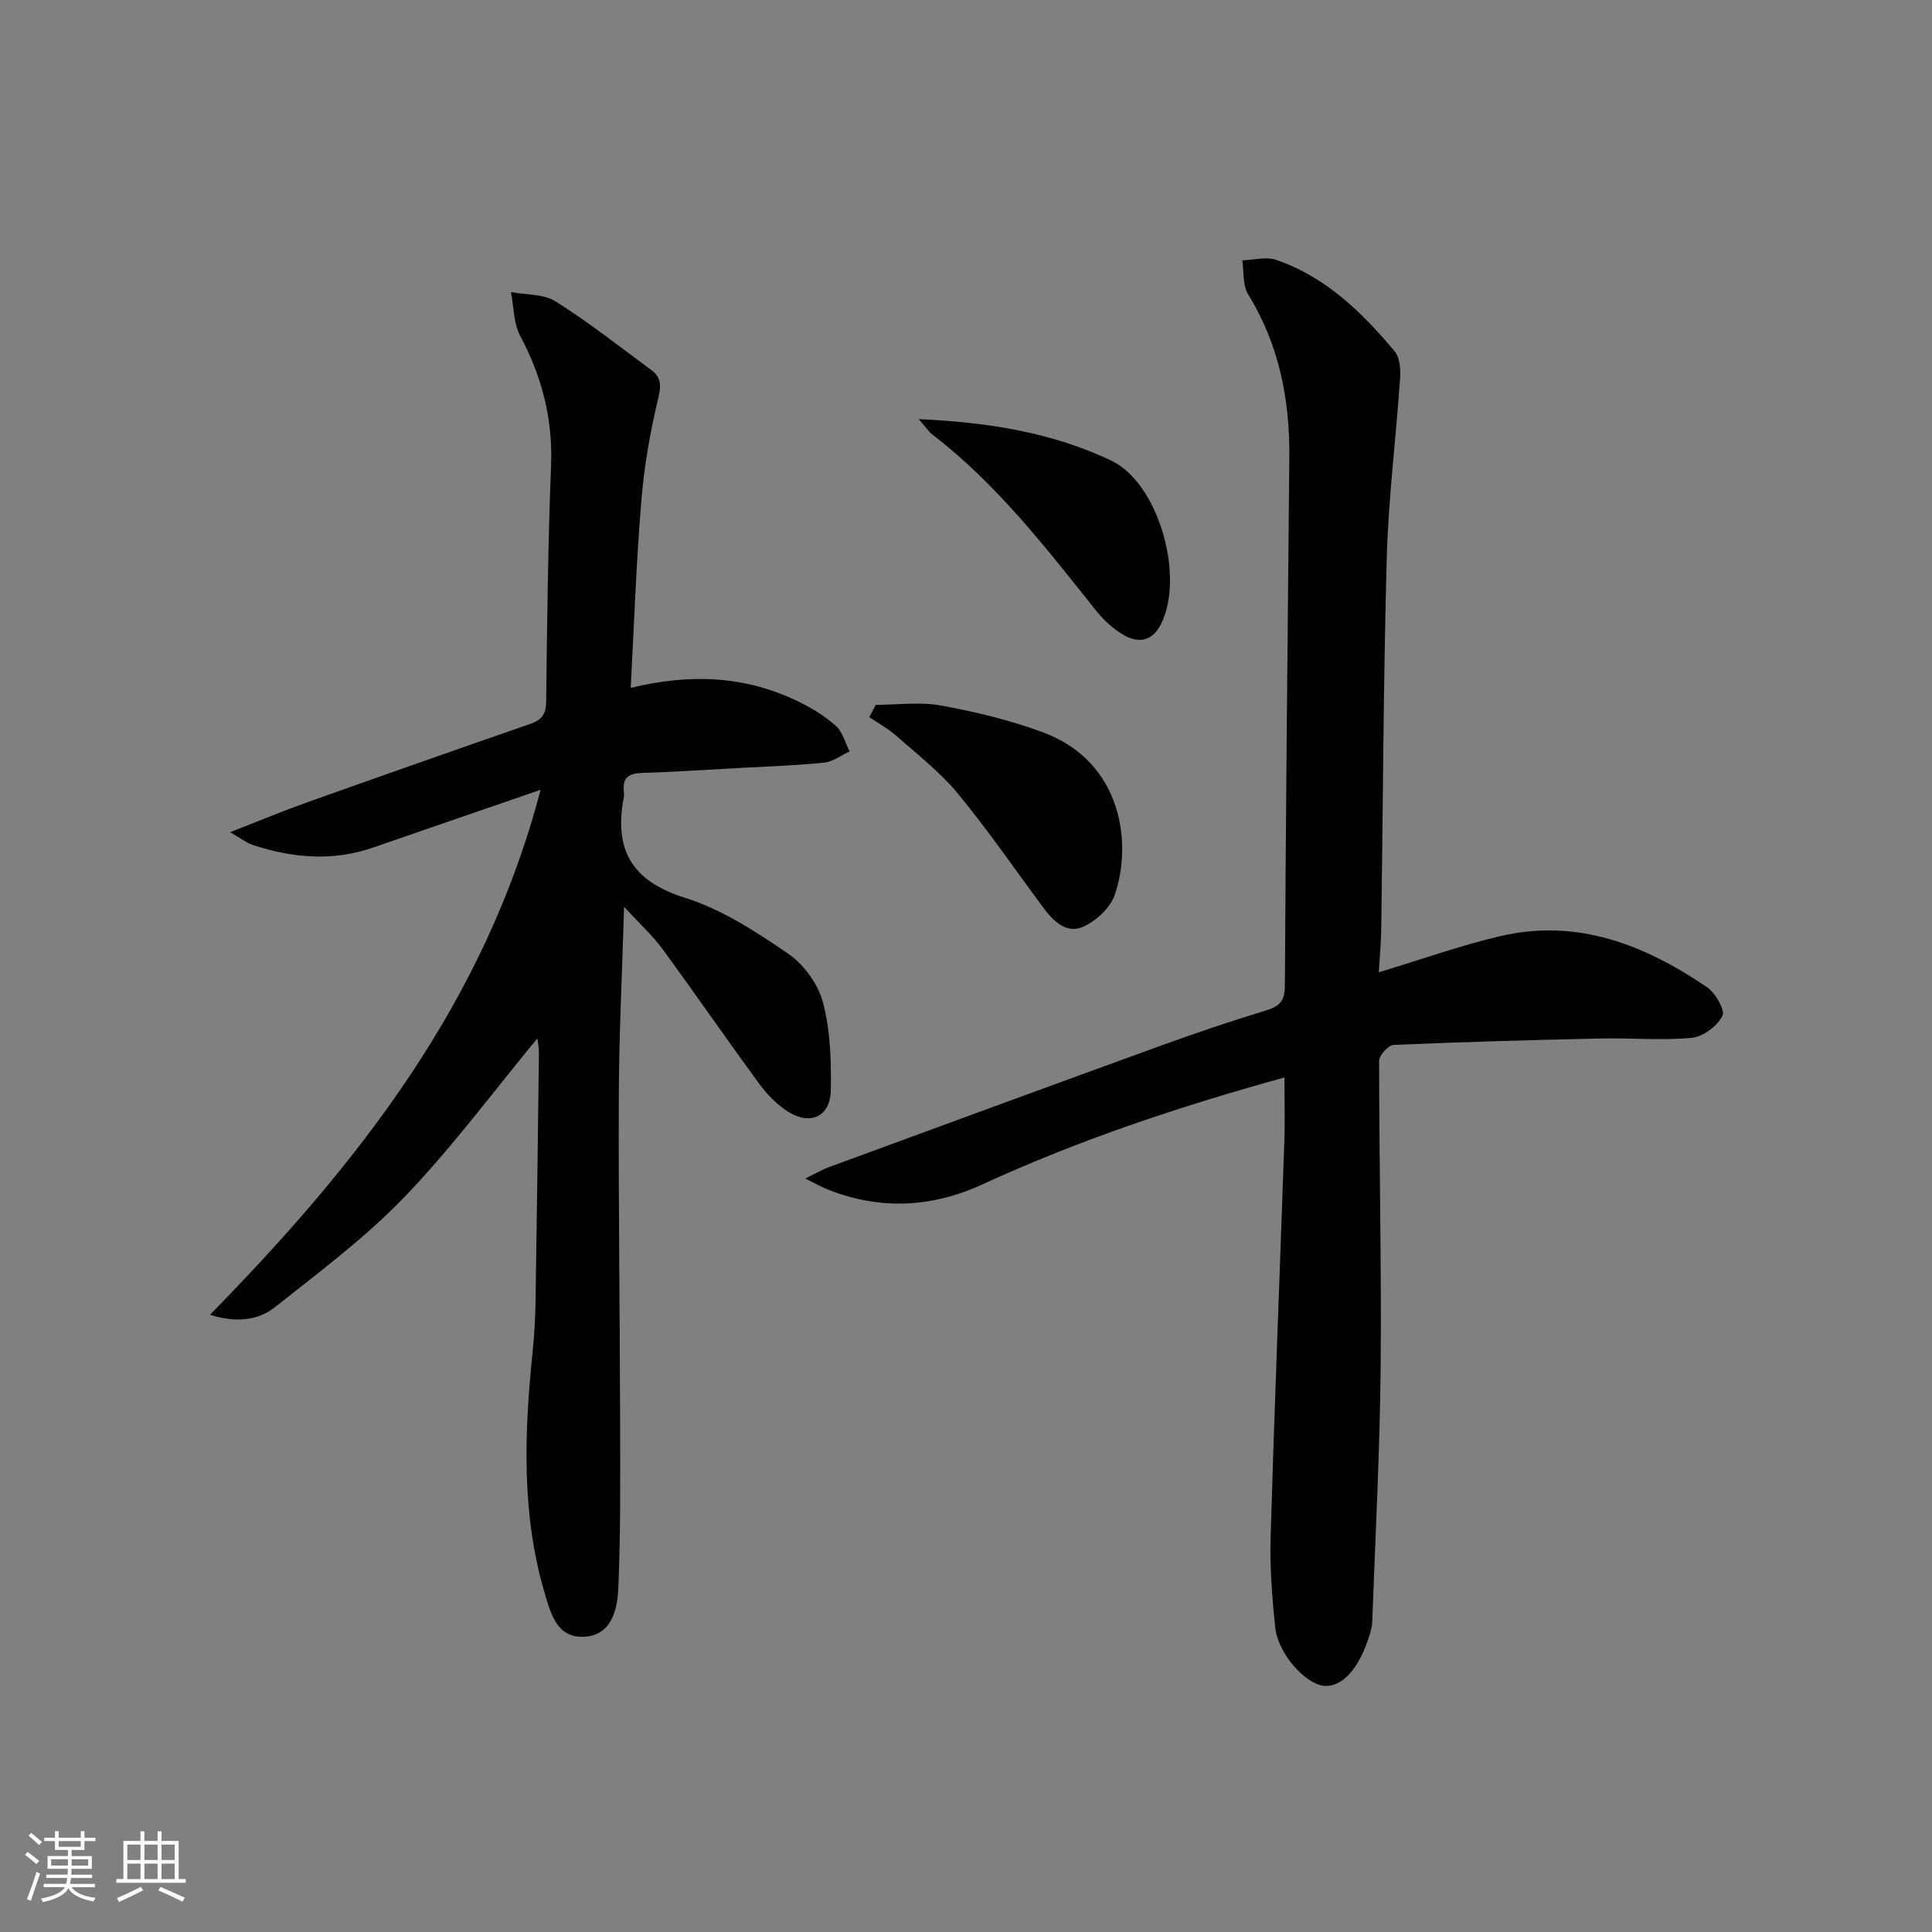
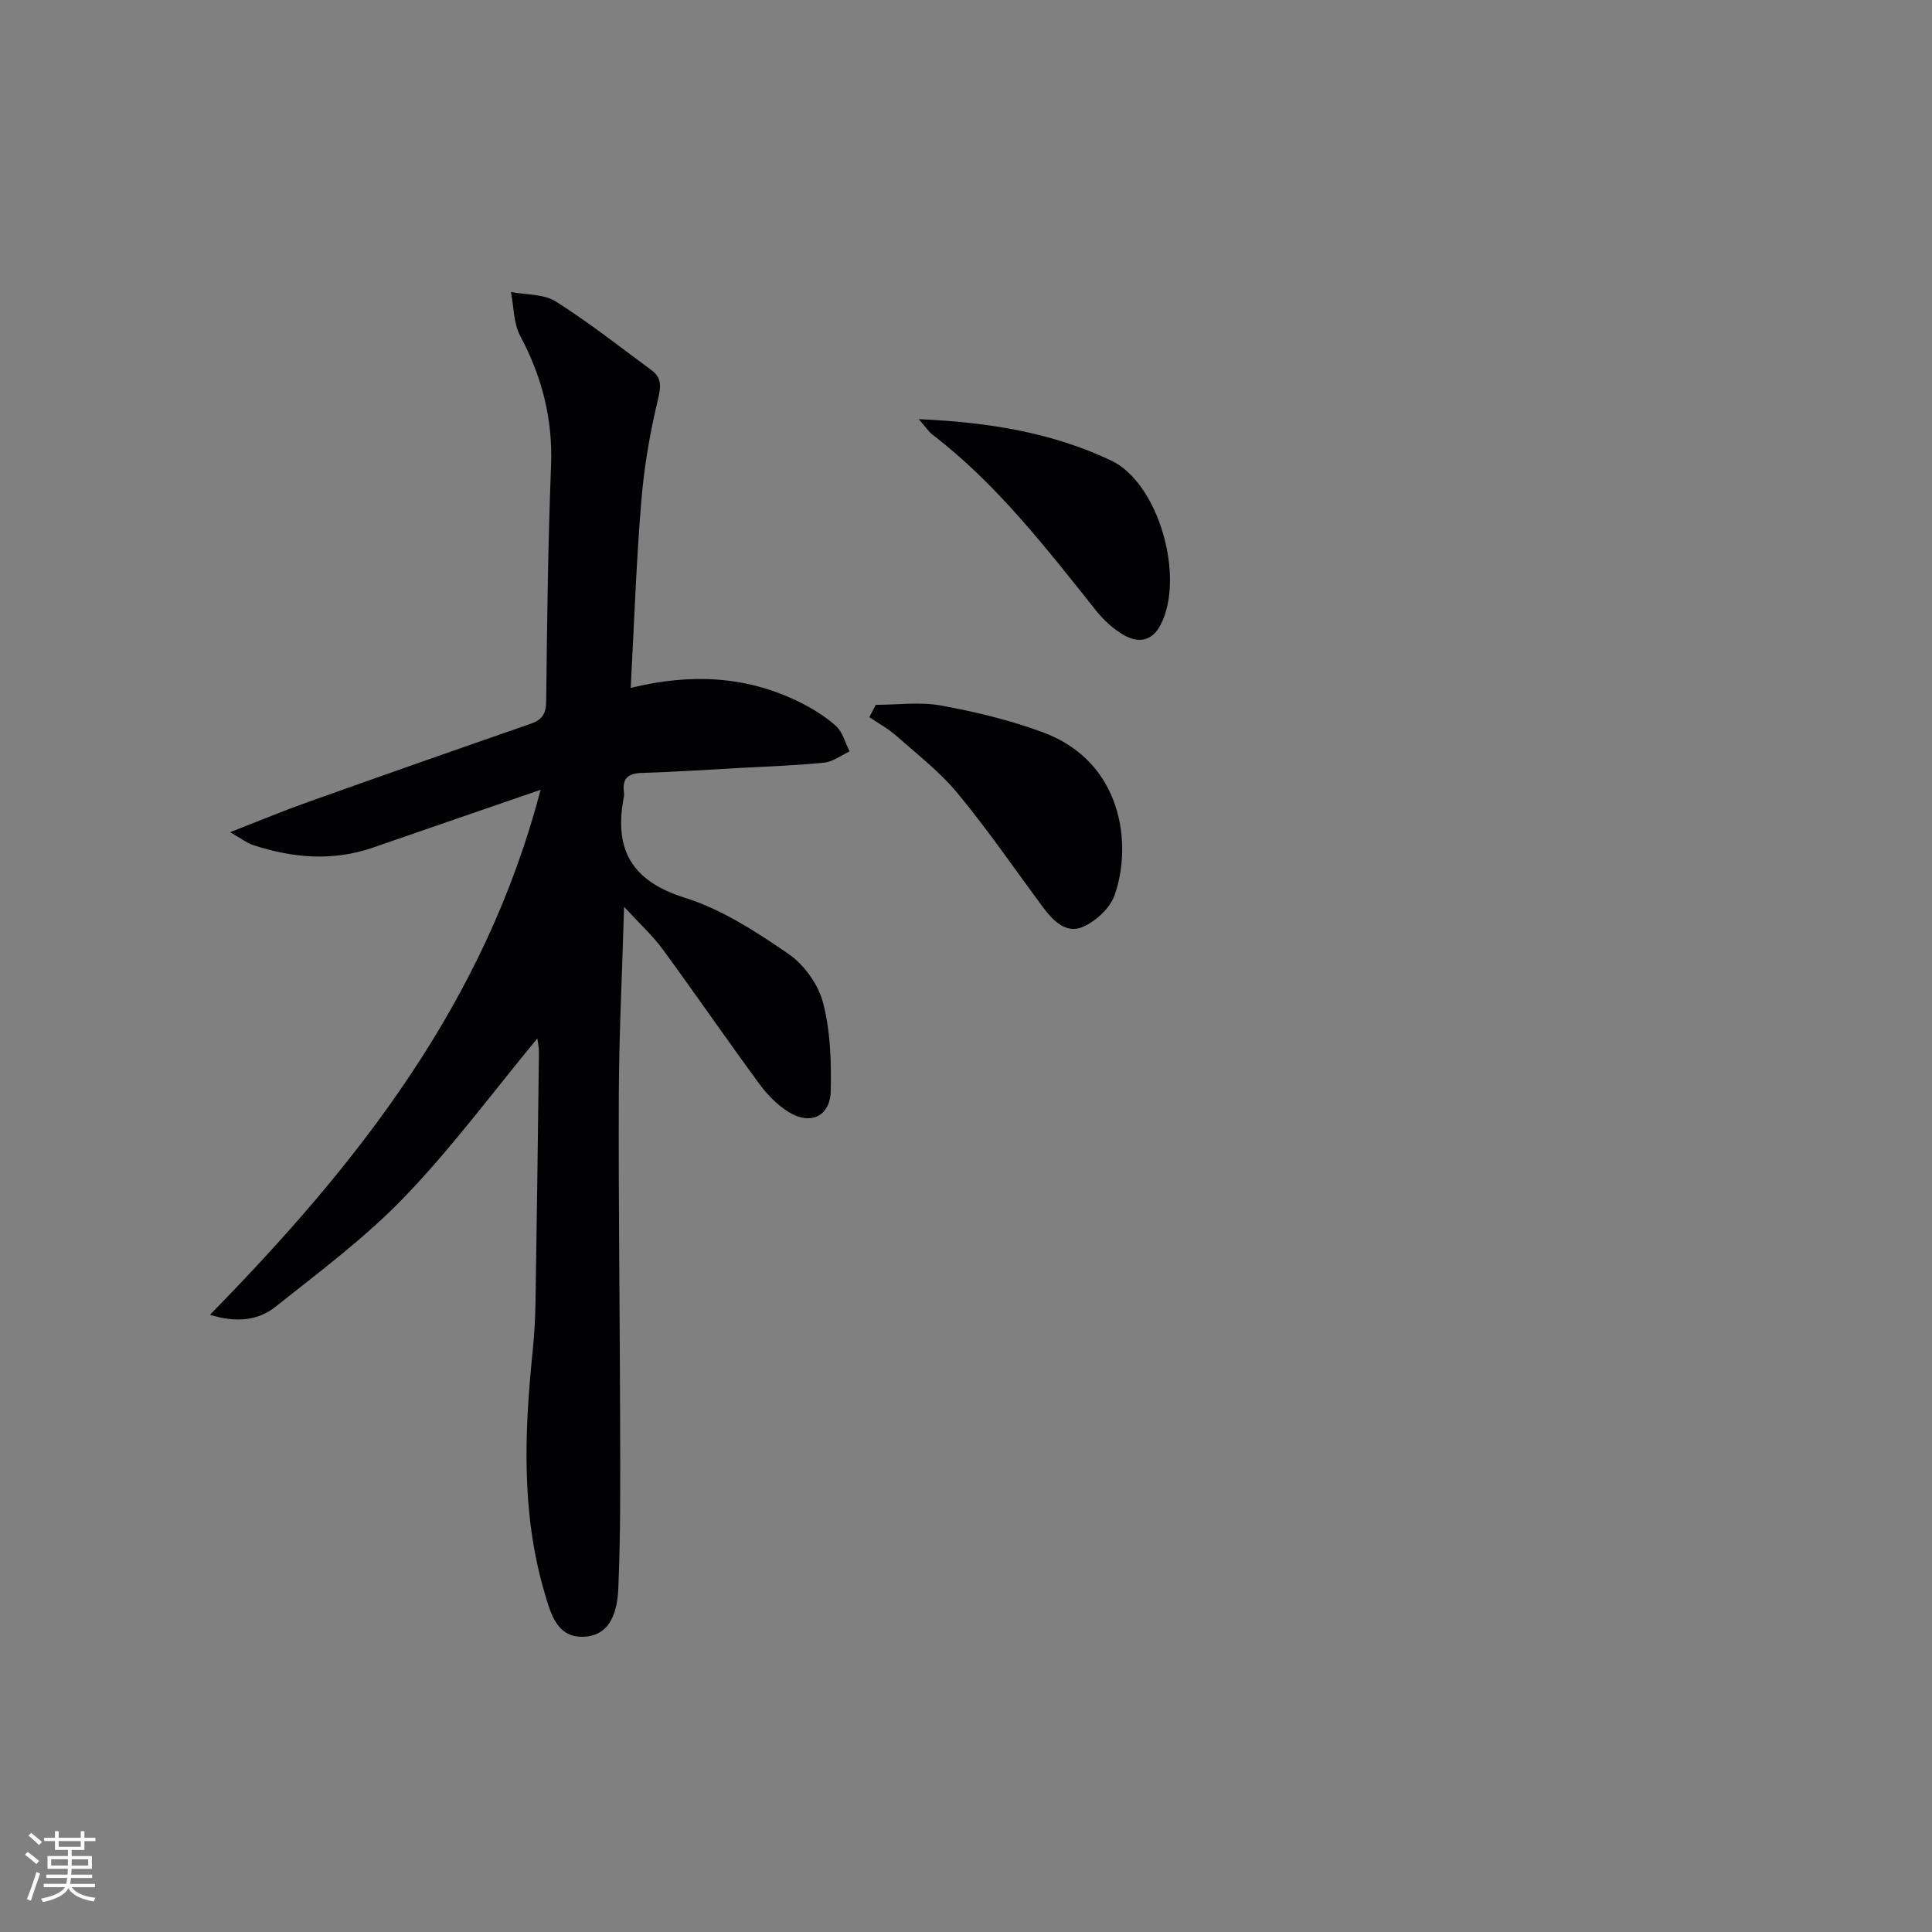
<svg xmlns="http://www.w3.org/2000/svg" enable-background="new 0 0 400 400" viewBox="0 0 400 400">
  <rect x="0" y="0" width="400" height="400" fill="#808080" stroke="none" />
  <g fill="#010104">
    <path d="m130.58 142.42c12.48-3.04 23.76-2.45 34.54 2.74 2.82 1.36 5.59 3.04 7.91 5.1 1.42 1.25 1.95 3.51 2.87 5.31-1.74.81-3.44 2.14-5.24 2.32-5.78.6-11.6.78-17.41 1.1-6.81.38-13.62.83-20.43 1.04-2.8.09-3.99 1.15-3.65 3.92.04.33.06.68 0 1-2.09 10.78 1.44 17.42 12.62 20.92 7.63 2.39 14.73 7.02 21.42 11.6 3.25 2.23 6.2 6.32 7.19 10.12 1.53 5.83 1.73 12.15 1.6 18.24-.11 5.31-4.18 7.21-8.74 4.39-2.33-1.44-4.4-3.58-6.04-5.8-6.79-9.25-13.3-18.71-20.08-27.97-1.99-2.72-4.55-5.03-7.93-8.7-.41 14.03-1.04 26.43-1.09 38.83-.09 22.66.22 45.32.27 67.97.02 11.45.12 22.92-.38 34.36-.19 4.4-1.43 9.71-7.11 9.96-5.59.25-6.87-4.73-8.17-9.16-4.83-16.46-4.16-33.17-2.45-49.94.34-3.3.53-6.63.59-9.95.28-17.31.5-34.61.71-51.92.01-1.1-.24-2.2-.33-2.91-9.07 10.96-17.57 22.48-27.41 32.73-8.11 8.45-17.66 15.57-26.88 22.89-3.56 2.82-8.12 3.28-13.49 1.6 30.64-31.26 56.93-64.57 68.45-108.69-12.52 4.31-23.6 8.12-34.68 11.96-8.38 2.9-16.69 2.17-24.93-.55-1.18-.39-2.22-1.23-4.67-2.63 6.13-2.39 11.07-4.45 16.11-6.24 15.33-5.46 30.68-10.86 46.06-16.19 2.36-.82 3.24-1.99 3.27-4.61.18-16.31.38-32.63 1.01-48.92.37-9.62-1.88-18.33-6.37-26.76-1.41-2.63-1.33-6.06-1.93-9.12 3.12.6 6.76.38 9.26 1.95 6.87 4.33 13.27 9.39 19.82 14.22 2.13 1.57 2.01 3.35 1.36 6.04-1.66 6.91-2.88 13.99-3.45 21.07-1.05 12.54-1.47 25.16-2.2 38.68z" />
-     <path d="m265.93 223.08c-21.81 6.02-42.56 12.95-62.5 22.12-10.54 4.85-21.11 5.34-31.9 1.14-1.3-.5-2.51-1.22-4.81-2.34 2.29-1.12 3.5-1.84 4.8-2.32 22.9-8.41 45.79-16.83 68.73-25.15 7.19-2.61 14.44-5.07 21.75-7.29 2.8-.85 4-1.87 4.02-5.06.2-36.47.57-72.95.92-109.42.12-12.04-2.11-23.41-8.54-33.85-1.15-1.87-.84-4.65-1.2-7.01 2.36-.07 4.95-.81 7.03-.09 10.26 3.53 17.78 10.86 24.54 18.96 1.08 1.29 1.23 3.74 1.1 5.6-.85 12.42-2.42 24.82-2.76 37.25-.7 25.63-.77 51.28-1.14 76.92-.04 2.75-.31 5.49-.51 8.76 8.85-2.66 16.96-5.58 25.29-7.51 15.88-3.68 29.8 1.85 42.66 10.59 1.75 1.19 3.81 4.79 3.2 5.96-1.1 2.11-4 4.31-6.34 4.53-6.27.58-12.63 0-18.95.14-14.27.31-28.53.71-42.79 1.33-1.09.05-3 2.15-3 3.3 0 21.14.52 42.29.32 63.43-.17 17.61-1.11 35.22-1.75 52.82-.04.98-.33 1.96-.63 2.9-2.17 6.83-5.71 10.65-9.43 10.23-3.86-.44-9.44-6.68-10.01-12.03-.67-6.26-1.14-12.6-.96-18.89.8-27.1 1.89-54.19 2.82-81.28.17-4.32.04-8.65.04-13.74z" />
    <path d="m181.32 145.93c4.53 0 9.18-.66 13.56.15 7.13 1.31 14.3 3.03 21.08 5.55 16.42 6.09 18.52 23.12 14.81 33.7-.94 2.69-3.88 5.39-6.57 6.57-3.46 1.51-6.19-1.28-8.26-4.07-5.84-7.87-11.39-15.98-17.62-23.52-3.67-4.45-8.36-8.08-12.71-11.94-1.7-1.5-3.74-2.61-5.63-3.89.44-.86.89-1.71 1.34-2.55z" />
    <path d="m190.22 86.78c14.66.65 27.71 2.83 39.83 8.57 9.83 4.65 15.33 24.07 10.27 33.96-1.77 3.46-4.59 3.87-7.51 2.25-2.25-1.25-4.3-3.16-5.92-5.19-10.37-13-20.52-26.17-33.86-36.41-.74-.56-1.27-1.41-2.81-3.18z" />
  </g>
  <path d="m5.17 384 .55-.58c.85.61 1.65 1.24 2.4 1.87l-.59.64c-.83-.73-1.62-1.38-2.36-1.93m1.22 9.53-.82-.34c.71-1.76 1.37-3.64 1.98-5.63.24.13.5.25.76.36-.6 1.67-1.24 3.54-1.92 5.61m-.5-13.5.57-.54c.56.44 1.31 1.06 2.26 1.87l-.64.64c-.68-.66-1.41-1.32-2.19-1.97m3.25.46h2.24v-1.36h.77v1.36h4.57v-1.36h.76v1.36h2.28v.69h-2.28v1.84h-2.64v1.26h4.18v2.64h-4.21c0 .45-.02.86-.05 1.21h4.32v.69h-4.38c-.04.34-.1.75-.19 1.22h5.15v.69h-4.82c.87 1.19 2.51 1.92 4.93 2.19-.17.31-.3.57-.37.76-2.77-.49-4.52-1.41-5.26-2.76-.56 1.26-2.3 2.23-5.24 2.9-.12-.25-.26-.48-.43-.72 2.73-.55 4.38-1.34 4.96-2.38h-4.38v-.69h4.65c.1-.38.17-.79.21-1.22h-4.32v-.69h4.4c.03-.34.05-.75.05-1.21h-4.2v-2.64h4.23v-1.26h-2.69v-1.84h-2.24zm1.46 4.46v1.29h3.45c.01-.4.02-.57.01-.53v-.32-.45h-3.46zm1.55-2.59h4.57v-1.19h-4.57zm6.11 2.59h-3.42v.77c-.01.19-.01.37-.02.53h3.44z" fill="#fcfbfa" />
-   <path d="m32.63 379.16h.82v1.98h3.54v7.89h1.46v.78h-14.37v-.78h1.46v-7.89h3.54v-1.98h.82v1.98h2.73zm-3.49 11.48.5.73c-1.61.82-3.28 1.63-5 2.41-.13-.27-.28-.55-.44-.82 1.75-.72 3.4-1.49 4.94-2.32m-2.78-5.55h2.73v-3.18h-2.73zm0 3.95h2.73v-3.2h-2.73zm3.54-3.95h2.73v-3.18h-2.73zm0 3.95h2.73v-3.2h-2.73zm7.89 4.68c-1.84-.92-3.51-1.7-5.02-2.32l.45-.73c1.89.8 3.57 1.55 5.04 2.23zm-1.62-11.81h-2.73v3.18h2.73zm-2.73 7.13h2.73v-3.2h-2.73z" fill="#fcfbfa" />
</svg>